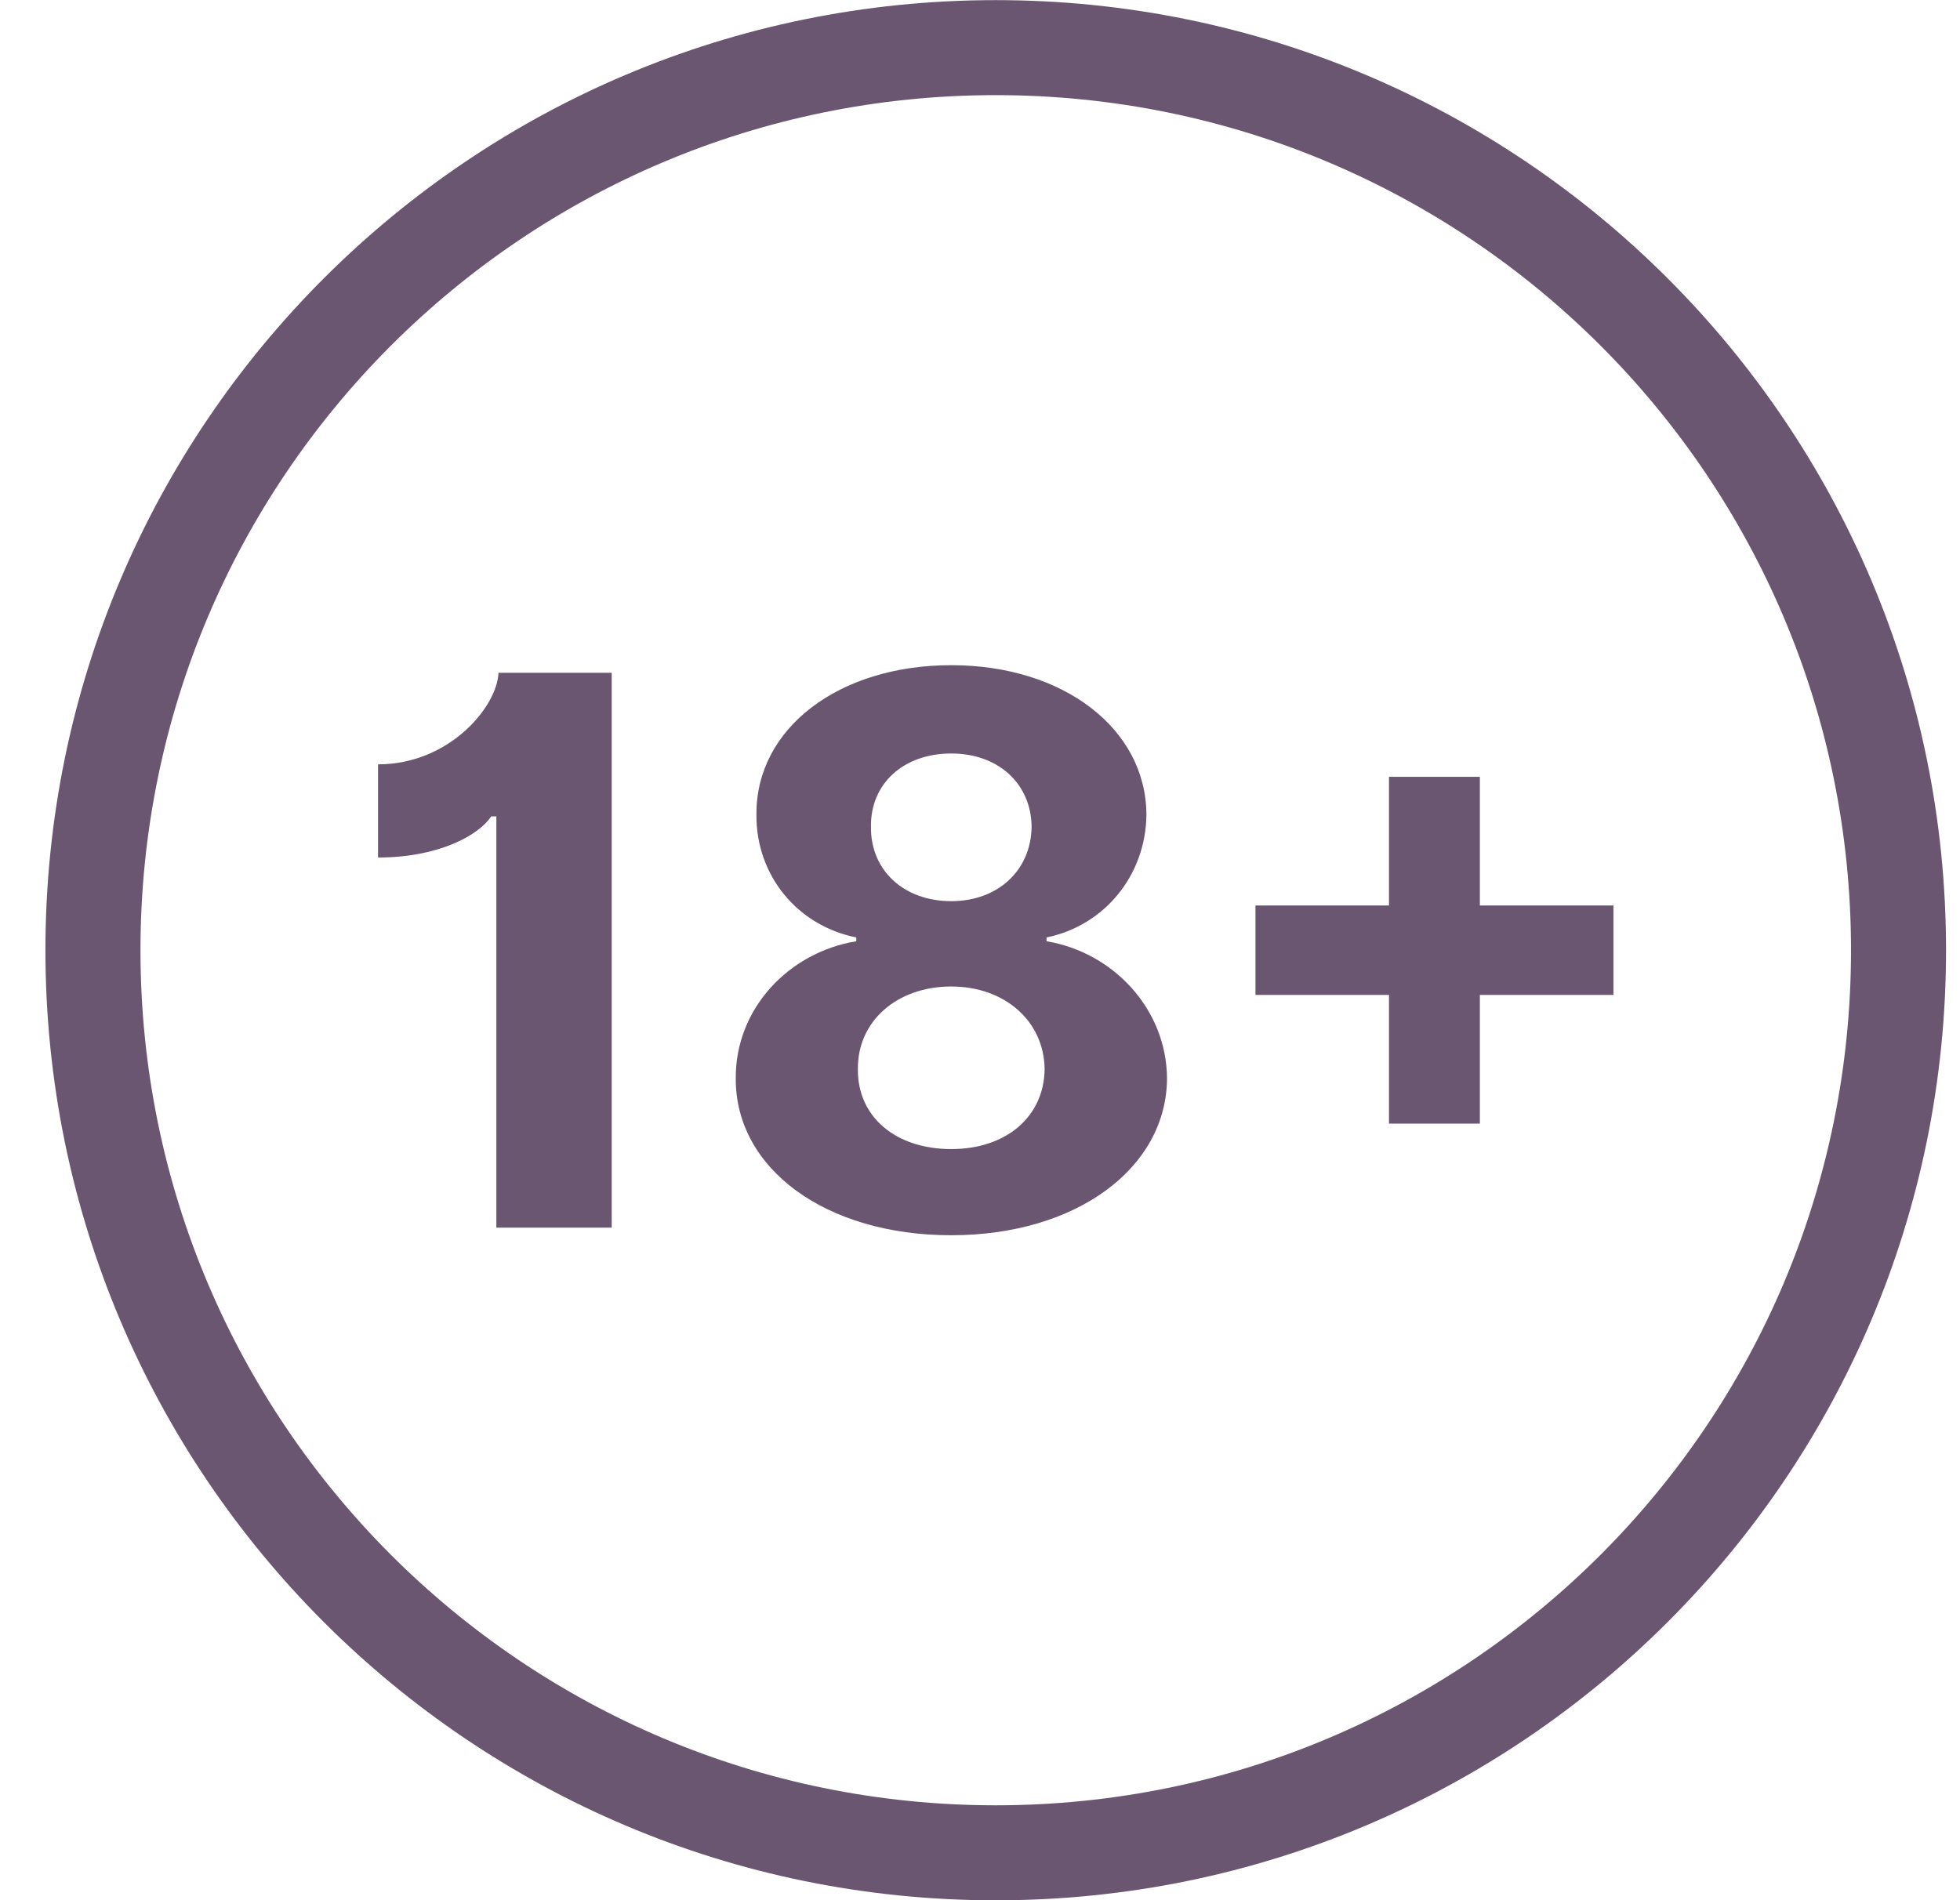
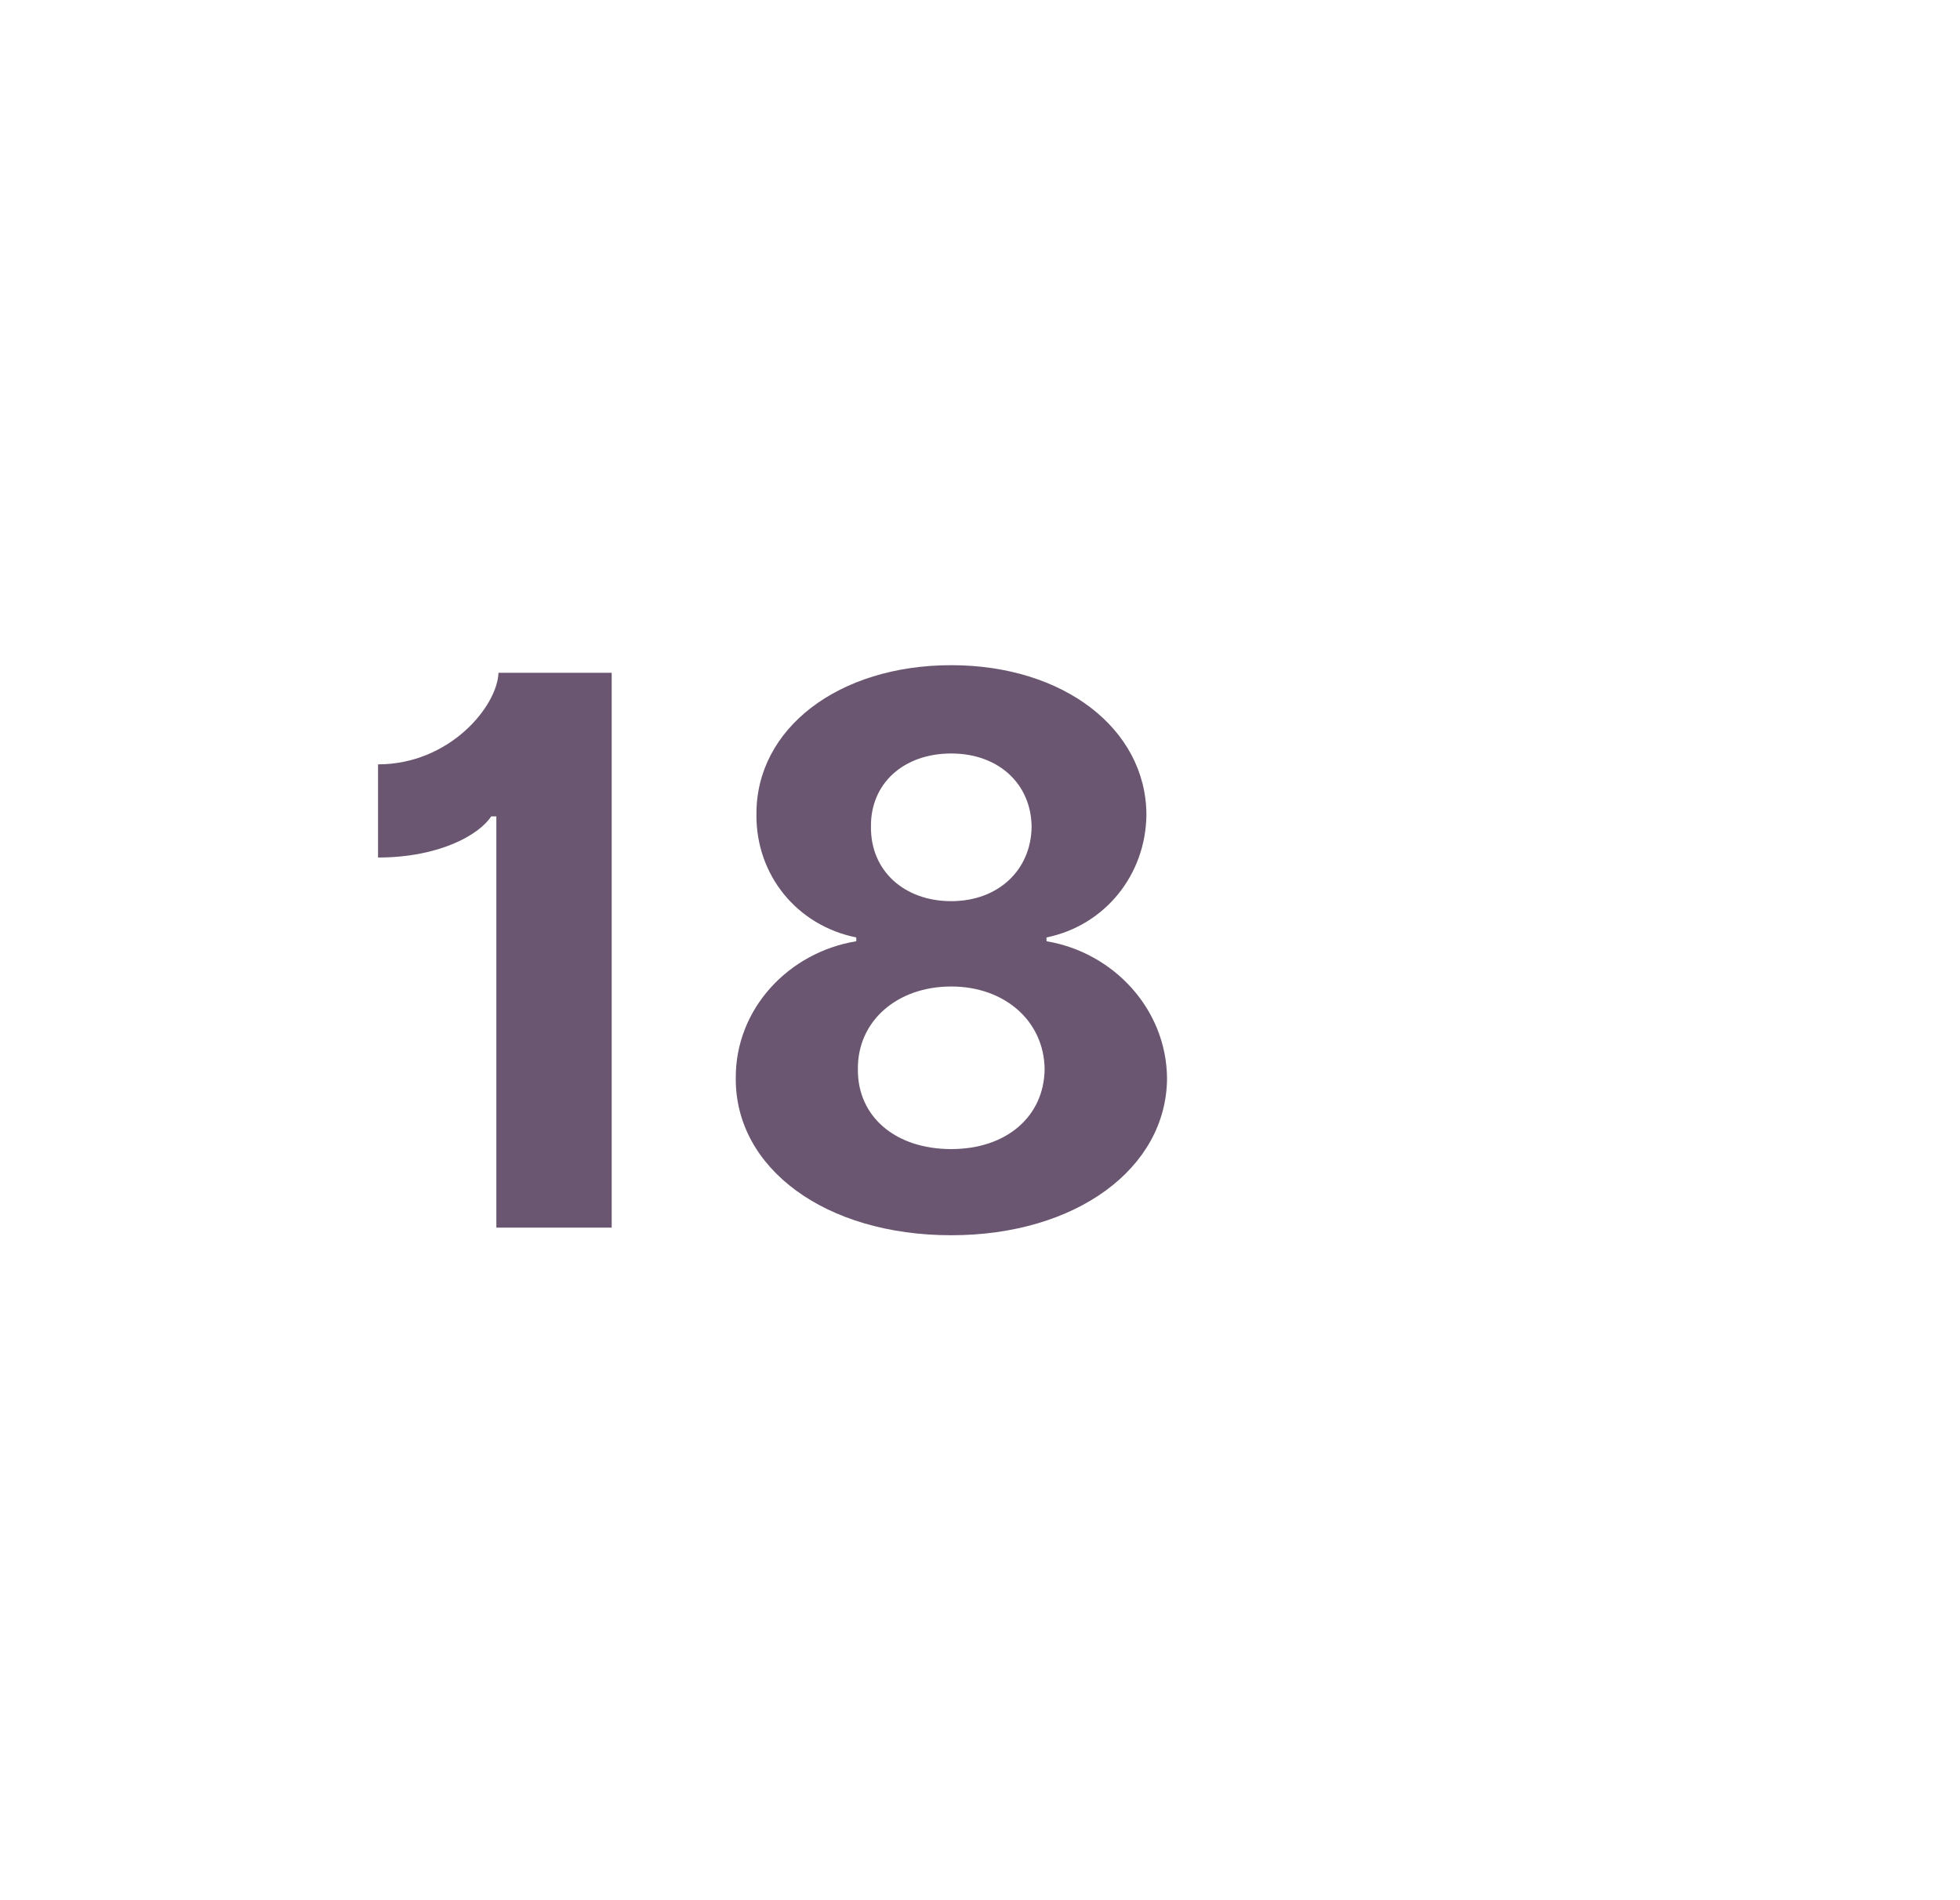
<svg xmlns="http://www.w3.org/2000/svg" width="33" height="32" viewBox="0 0 33 32" fill="none">
-   <path fill-rule="evenodd" clip-rule="evenodd" d="M16.765 30.402C24.718 30.402 31.165 23.955 31.165 16.002C31.165 8.049 24.718 1.602 16.765 1.602C8.812 1.602 2.365 8.049 2.365 16.002C2.365 23.955 8.812 30.402 16.765 30.402ZM16.765 32.002C25.601 32.002 32.765 24.838 32.765 16.002C32.765 7.165 25.601 0.002 16.765 0.002C7.928 0.002 0.765 7.165 0.765 16.002C0.765 24.838 7.928 32.002 16.765 32.002Z" fill="#6A5670" />
  <path d="M10.299 11.33H8.393C8.371 11.9 7.566 12.872 6.365 12.872V14.441C7.397 14.441 8.069 14.058 8.27 13.748H8.357V20.674H10.299V11.33Z" fill="#6A5670" />
  <path d="M16.016 20.802C18.118 20.802 19.64 19.675 19.649 18.16C19.64 16.992 18.744 16.038 17.62 15.851V15.787C18.598 15.587 19.293 14.738 19.302 13.716C19.293 12.27 17.904 11.202 16.016 11.202C14.116 11.202 12.726 12.27 12.736 13.716C12.726 14.738 13.421 15.587 14.417 15.787V15.851C13.275 16.038 12.379 16.992 12.388 18.16C12.379 19.675 13.896 20.802 16.016 20.802ZM16.016 19.351C15.07 19.351 14.435 18.799 14.444 18.005C14.435 17.197 15.102 16.613 16.016 16.613C16.917 16.613 17.579 17.197 17.588 18.005C17.579 18.799 16.949 19.351 16.016 19.351ZM16.016 15.176C15.221 15.176 14.655 14.661 14.664 13.921C14.655 13.196 15.212 12.689 16.016 12.689C16.807 12.689 17.36 13.196 17.369 13.921C17.36 14.661 16.798 15.176 16.016 15.176Z" fill="#6A5670" />
-   <path d="M27.165 15.249H24.916V13.082H23.386V15.249H21.138V16.755H23.386V18.922H24.916V16.755H27.165V15.249Z" fill="#6A5670" />
</svg>